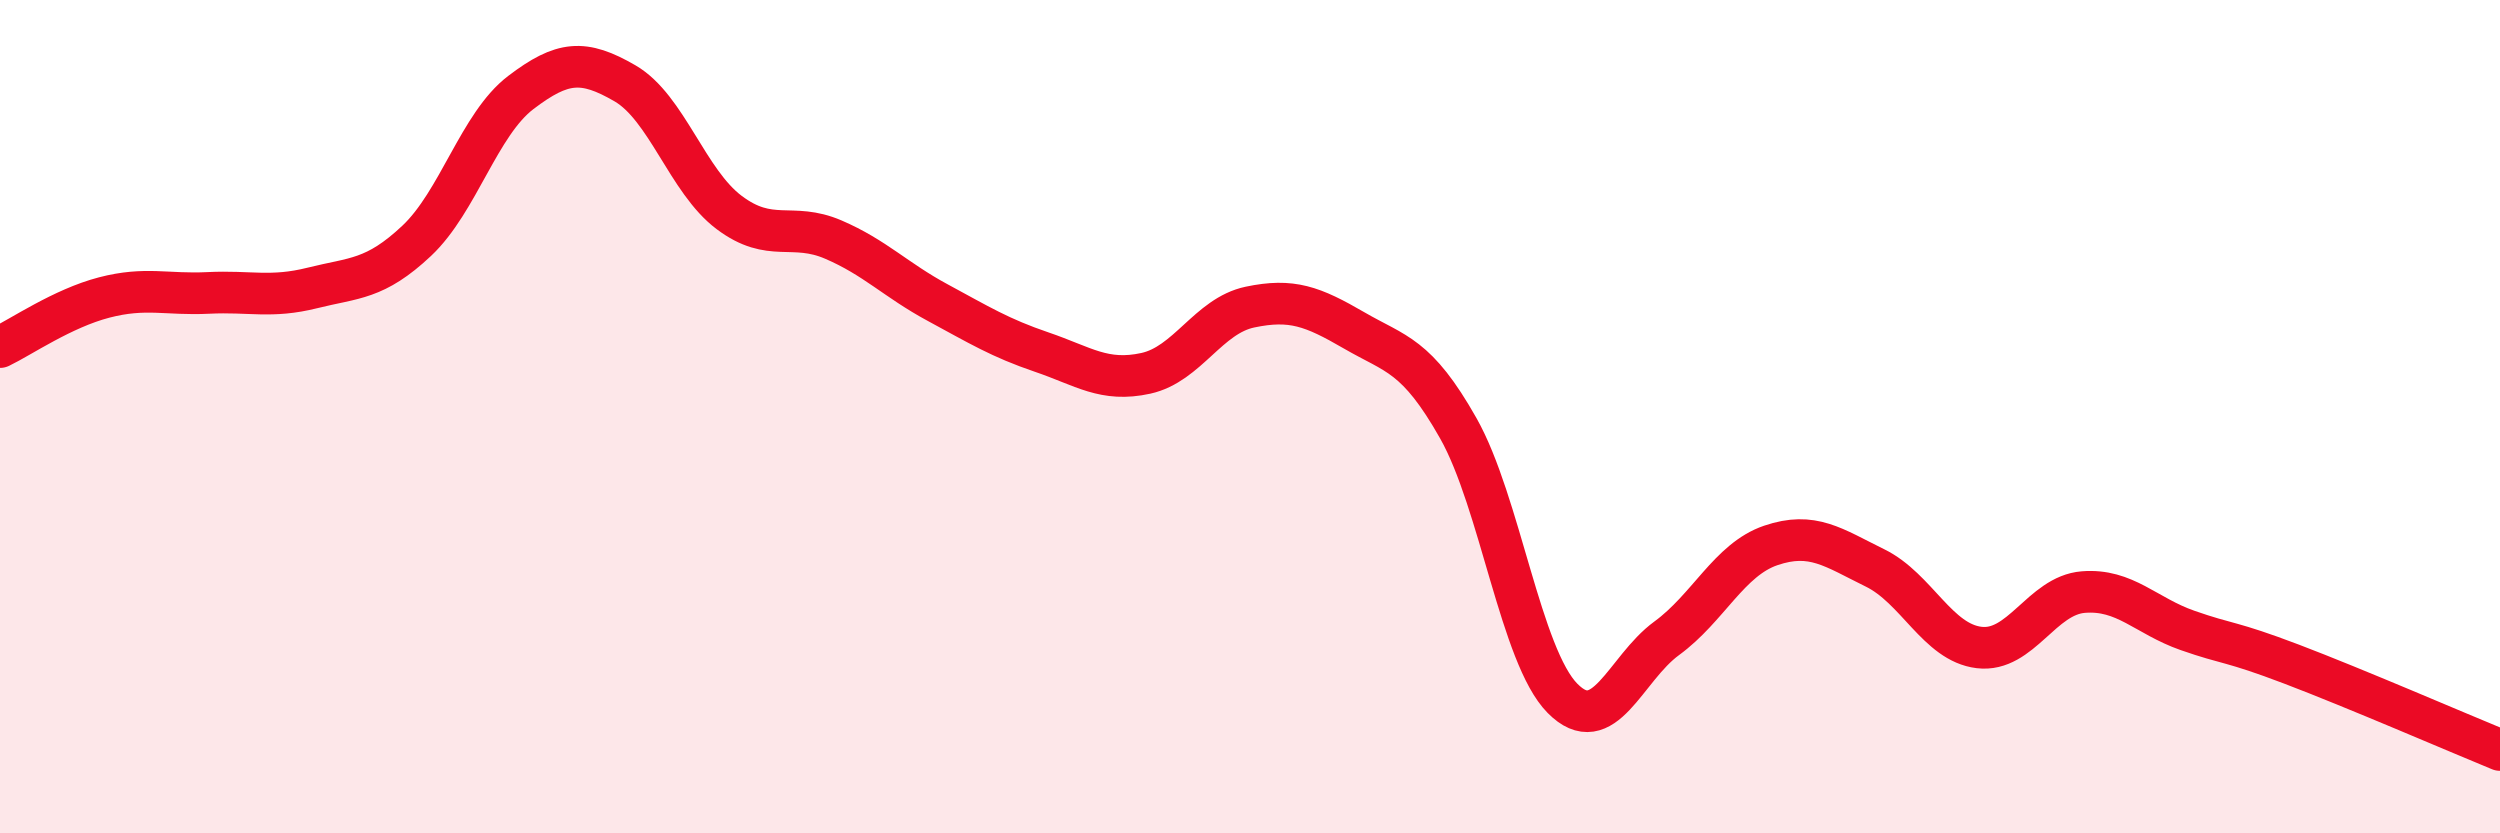
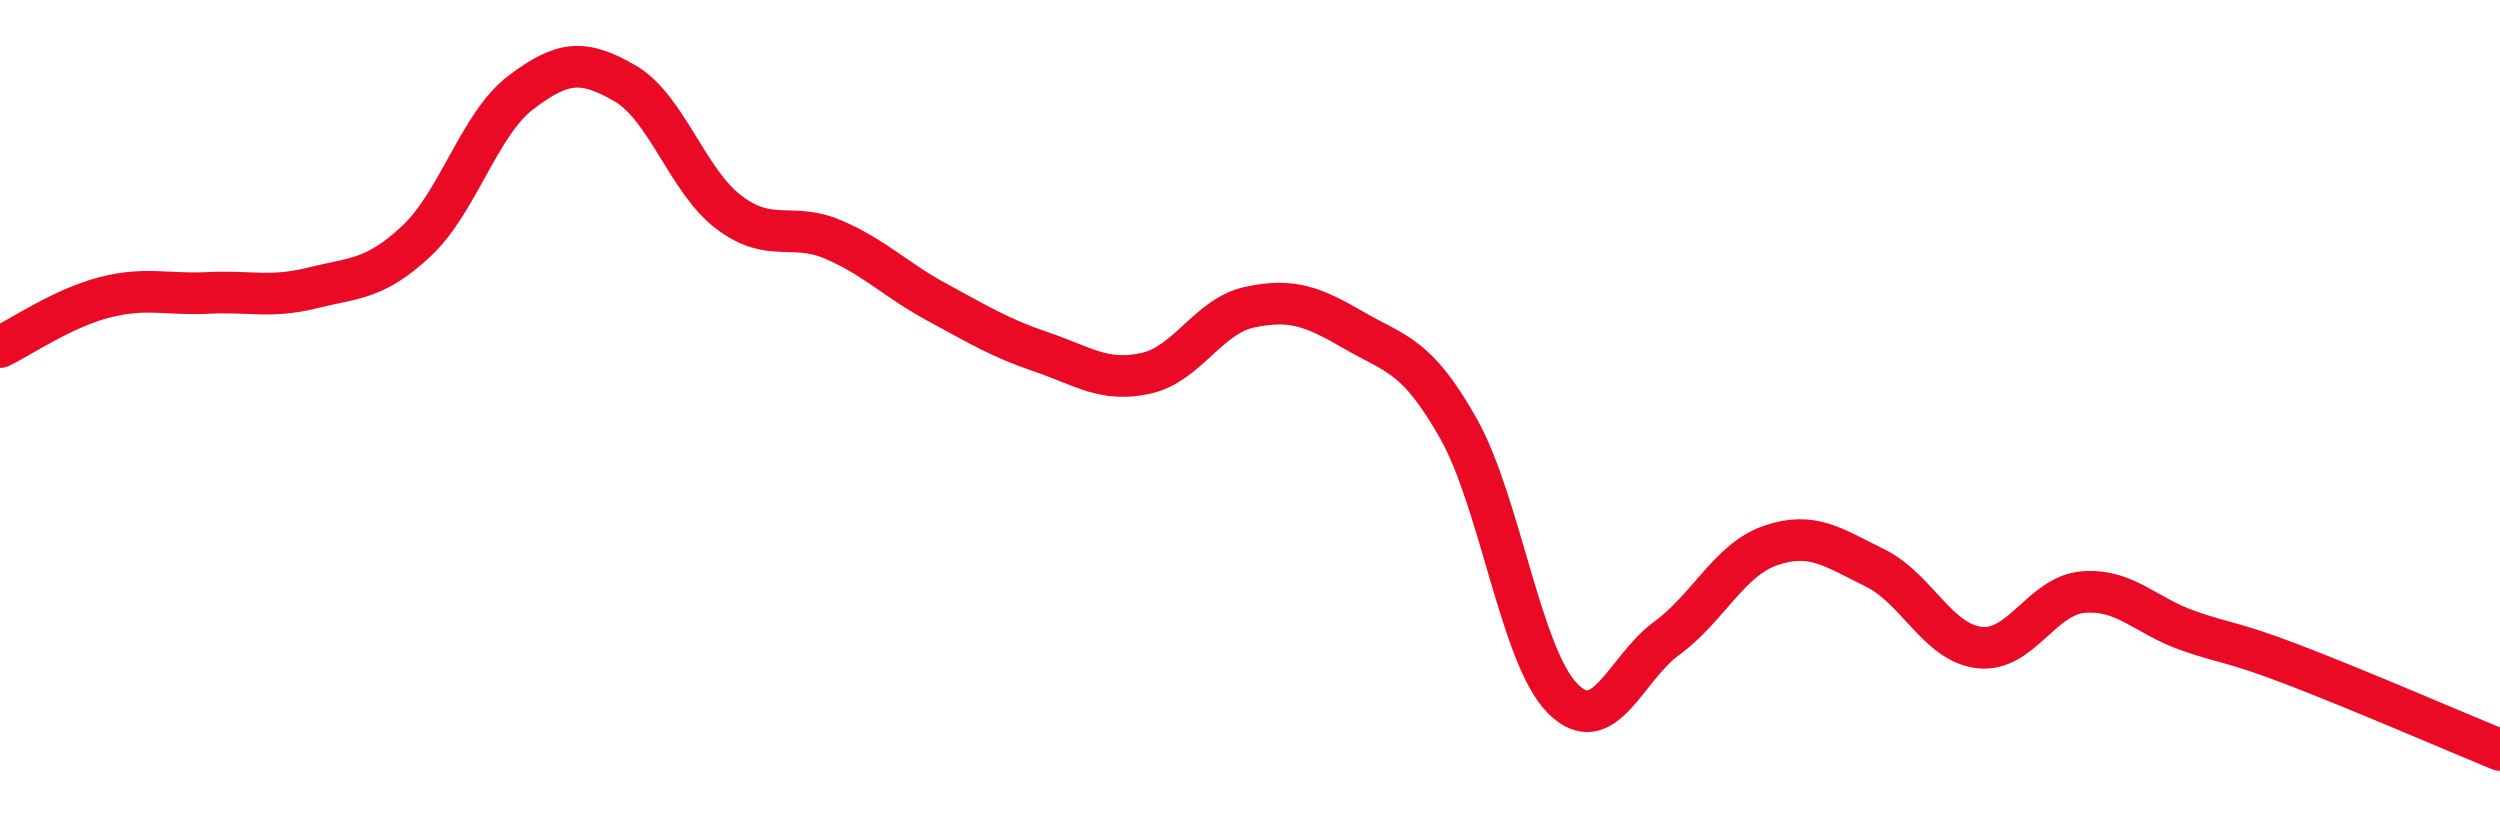
<svg xmlns="http://www.w3.org/2000/svg" width="60" height="20" viewBox="0 0 60 20">
-   <path d="M 0,8.33 C 0.5,8.09 1.5,7.4 2.5,7.14 C 3.5,6.88 4,7.08 5,7.03 C 6,6.98 6.5,7.16 7.5,6.91 C 8.5,6.66 9,6.72 10,5.78 C 11,4.84 11.5,2.98 12.5,2.22 C 13.5,1.46 14,1.42 15,2 C 16,2.58 16.5,4.35 17.5,5.1 C 18.5,5.85 19,5.32 20,5.75 C 21,6.18 21.5,6.72 22.5,7.26 C 23.5,7.8 24,8.11 25,8.45 C 26,8.79 26.5,9.18 27.5,8.96 C 28.5,8.74 29,7.58 30,7.37 C 31,7.16 31.5,7.35 32.5,7.93 C 33.5,8.51 34,8.51 35,10.28 C 36,12.05 36.5,15.75 37.5,16.76 C 38.5,17.77 39,16.05 40,15.32 C 41,14.59 41.5,13.43 42.5,13.09 C 43.5,12.75 44,13.14 45,13.63 C 46,14.12 46.5,15.42 47.5,15.54 C 48.5,15.66 49,14.29 50,14.21 C 51,14.13 51.5,14.78 52.5,15.13 C 53.5,15.48 53.5,15.37 55,15.94 C 56.5,16.51 59,17.59 60,18L60 20L0 20Z" fill="#EB0A25" opacity="0.1" stroke-linecap="round" stroke-linejoin="round" />
  <path d="M 0,8.33 C 0.5,8.09 1.5,7.4 2.5,7.14 C 3.5,6.88 4,7.08 5,7.03 C 6,6.98 6.5,7.16 7.5,6.91 C 8.5,6.66 9,6.72 10,5.78 C 11,4.84 11.5,2.98 12.5,2.22 C 13.5,1.46 14,1.42 15,2 C 16,2.58 16.5,4.35 17.5,5.1 C 18.5,5.85 19,5.32 20,5.75 C 21,6.18 21.5,6.72 22.5,7.26 C 23.5,7.8 24,8.11 25,8.45 C 26,8.79 26.5,9.18 27.5,8.96 C 28.5,8.74 29,7.58 30,7.37 C 31,7.16 31.5,7.35 32.5,7.93 C 33.5,8.51 34,8.51 35,10.28 C 36,12.05 36.5,15.75 37.5,16.76 C 38.5,17.77 39,16.05 40,15.32 C 41,14.59 41.5,13.43 42.5,13.09 C 43.5,12.75 44,13.14 45,13.63 C 46,14.12 46.5,15.42 47.5,15.54 C 48.5,15.66 49,14.29 50,14.21 C 51,14.13 51.5,14.78 52.5,15.13 C 53.5,15.48 53.5,15.37 55,15.94 C 56.5,16.51 59,17.59 60,18" stroke="#EB0A25" stroke-width="1" fill="none" stroke-linecap="round" stroke-linejoin="round" />
</svg>